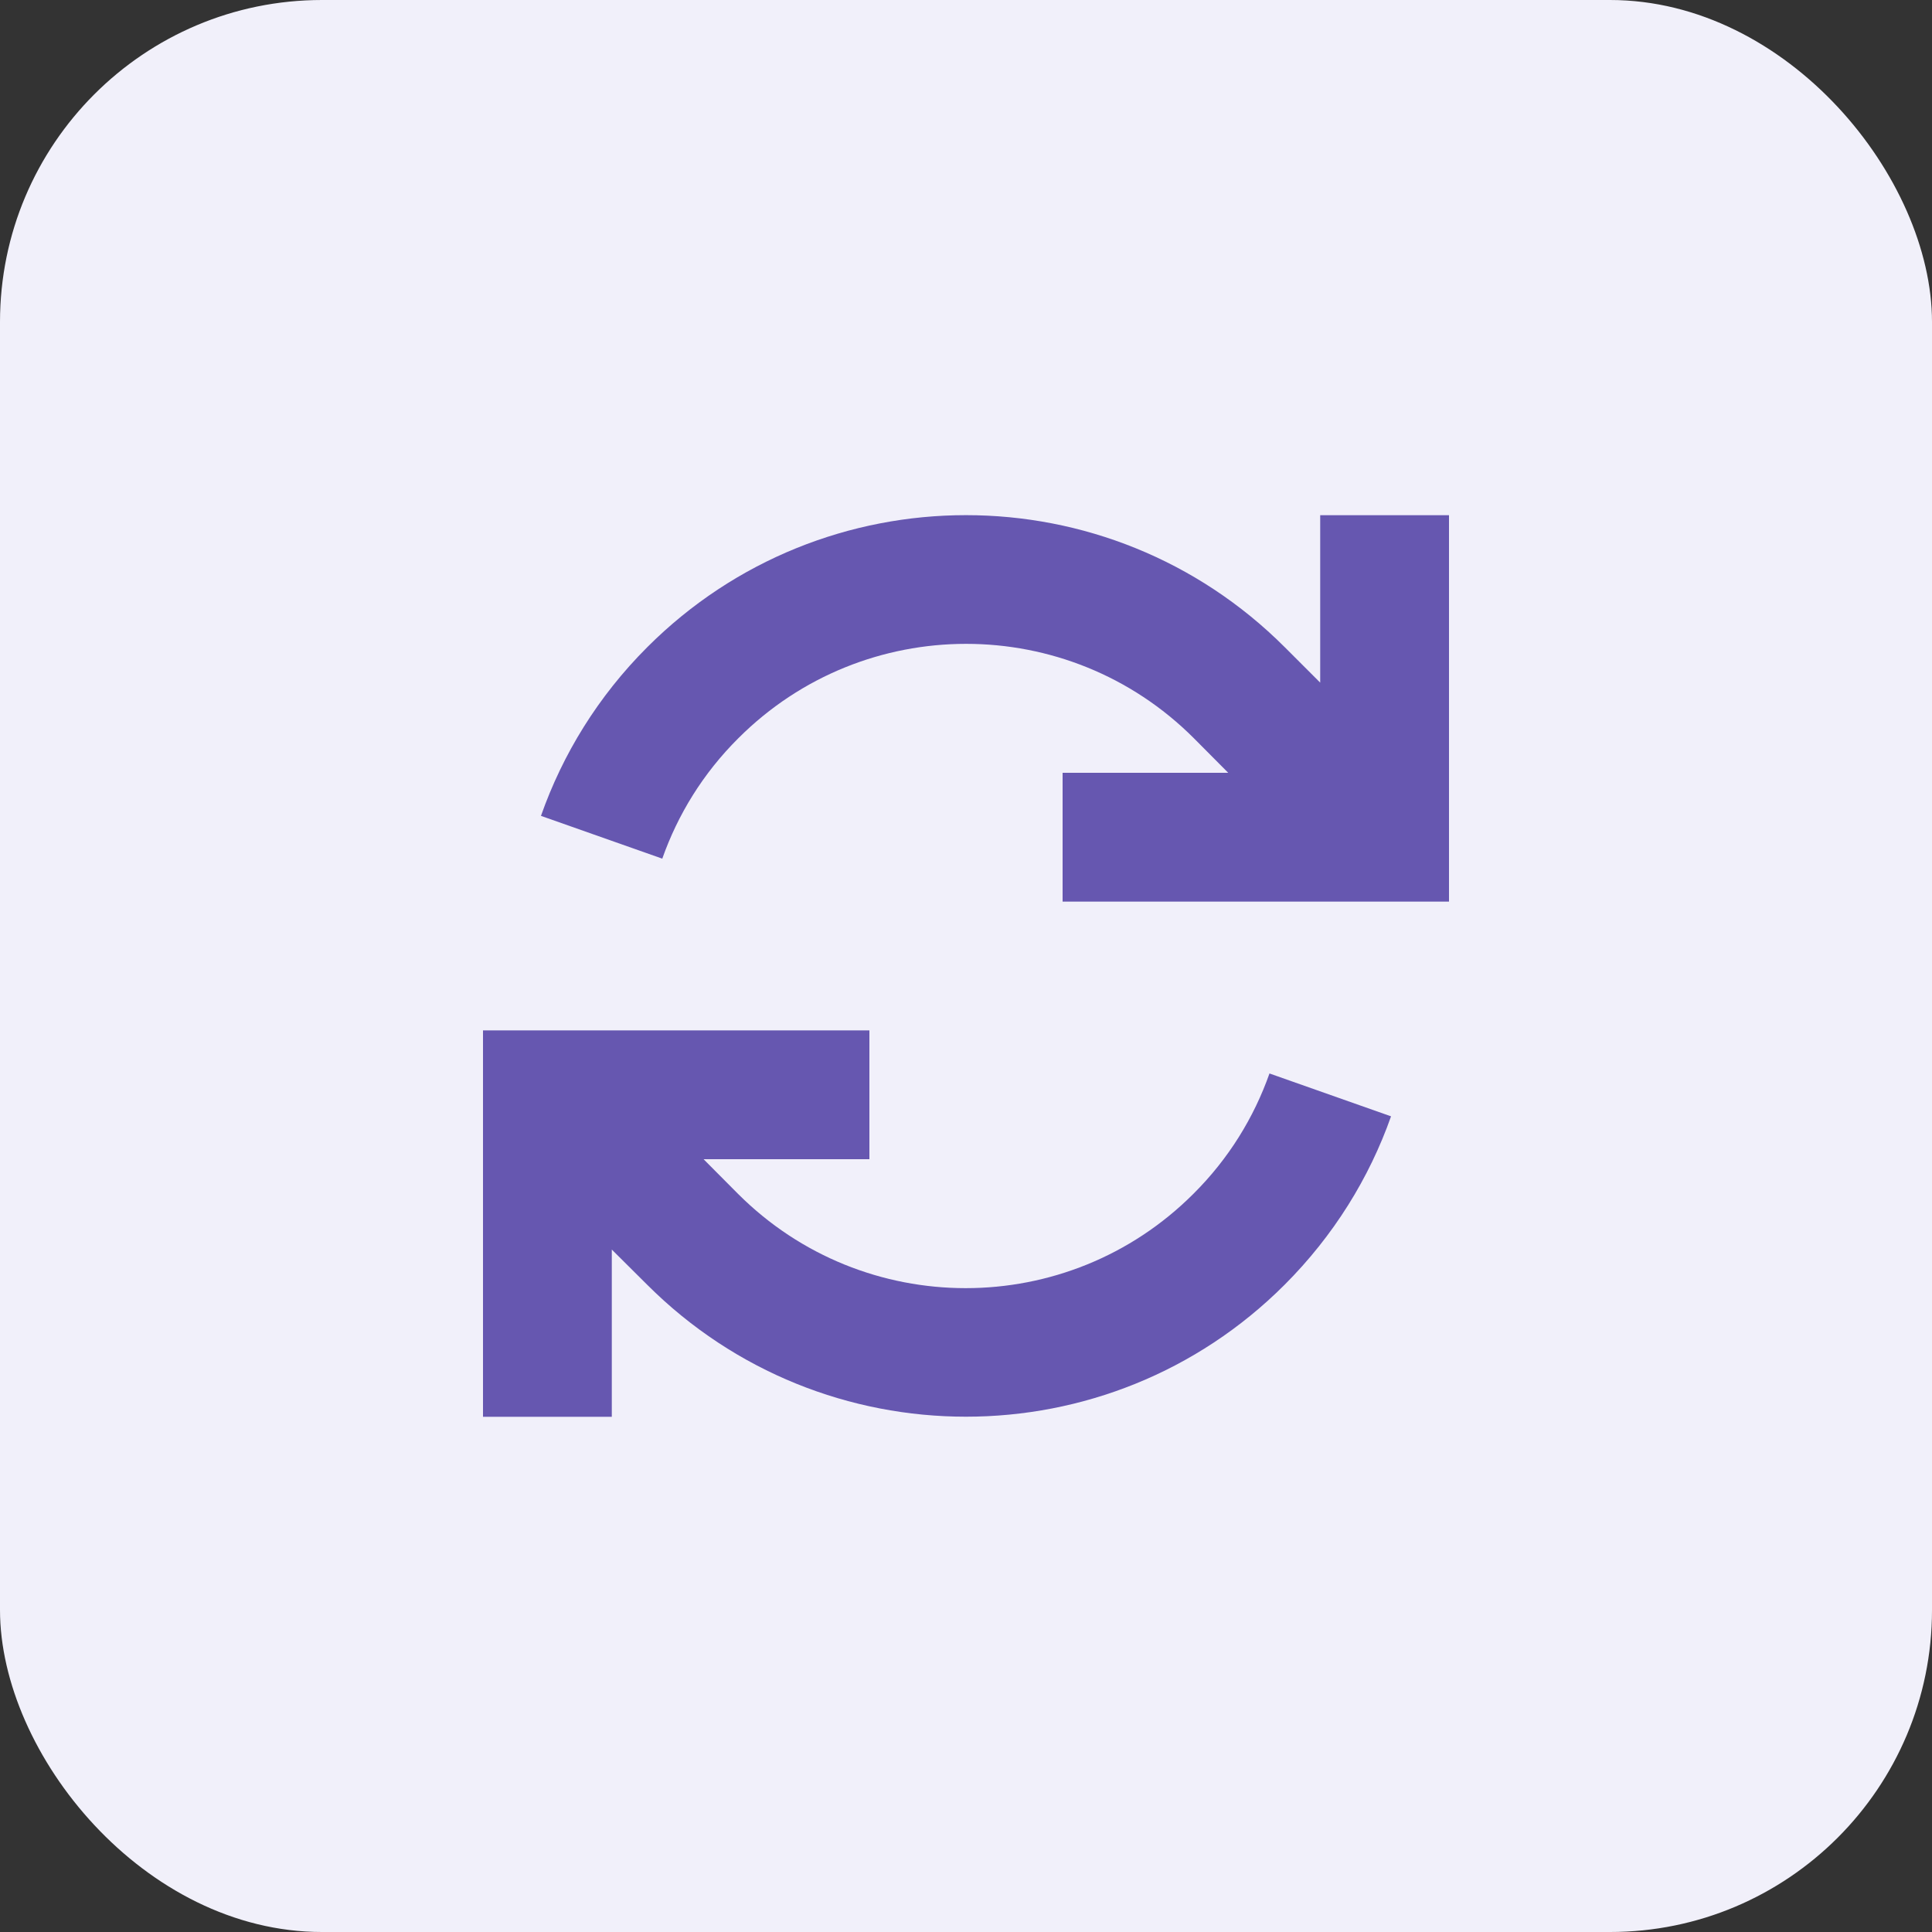
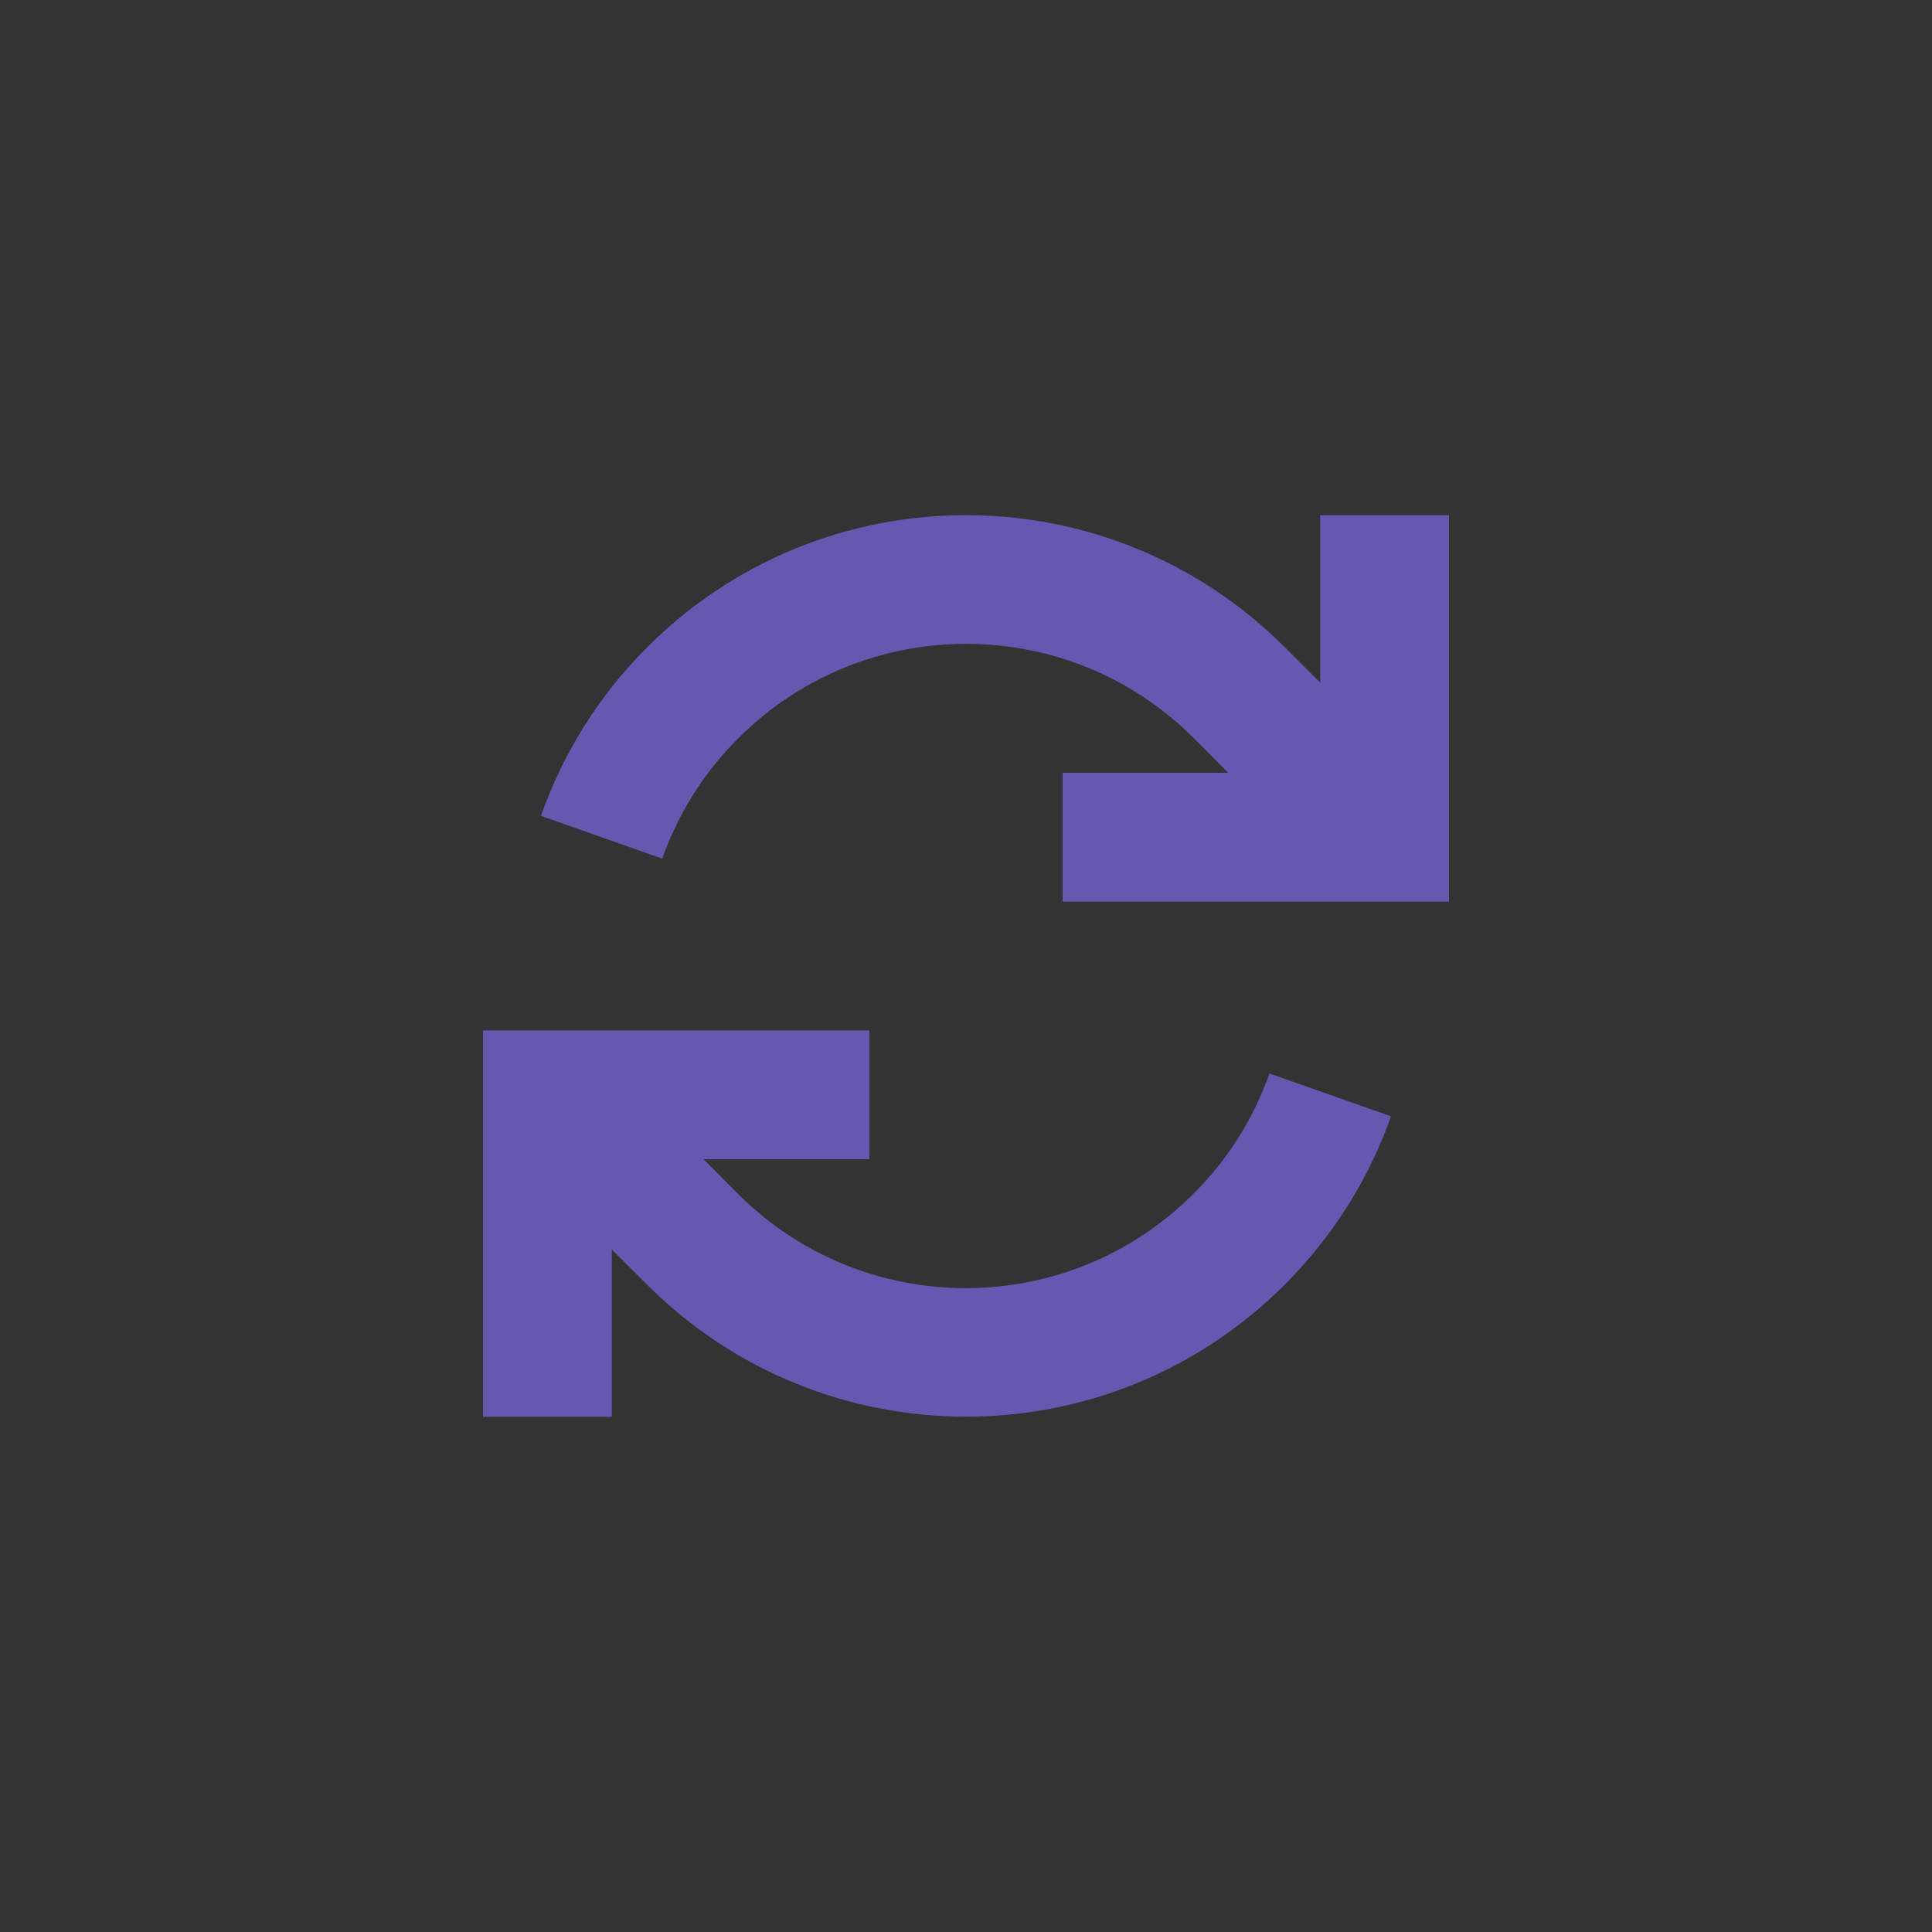
<svg xmlns="http://www.w3.org/2000/svg" width="48" height="48" viewBox="0 0 48 48" fill="none">
  <rect x="0" y="0" width="48" height="48" fill="#333333" stroke="none" />
-   <rect width="48" height="48" rx="8" fill="#F1F0FA" />
  <path d="M16.455 21.33C16.84 20.24 17.465 19.215 18.345 18.34C21.47 15.215 26.535 15.215 29.66 18.34L30.515 19.2H28H26.4V22.4H28H34.4H36V20.8V14.4V12.8H32.8V14.4V16.96L31.92 16.08C27.545 11.705 20.455 11.705 16.08 16.08C14.86 17.3 13.98 18.735 13.44 20.27L16.46 21.335L16.455 21.33ZM15.2 31.045L16.08 31.92C20.455 36.29 27.545 36.29 31.915 31.92C33.135 30.7 34.02 29.265 34.56 27.735L31.54 26.67C31.155 27.76 30.53 28.785 29.65 29.66C26.525 32.785 21.46 32.785 18.335 29.66L18.33 29.655L17.48 28.8H20H21.6V25.6H20H13.6H12V27.2V33.6V35.2H15.2V33.6V31.045Z" fill="#6657B0" />
</svg>